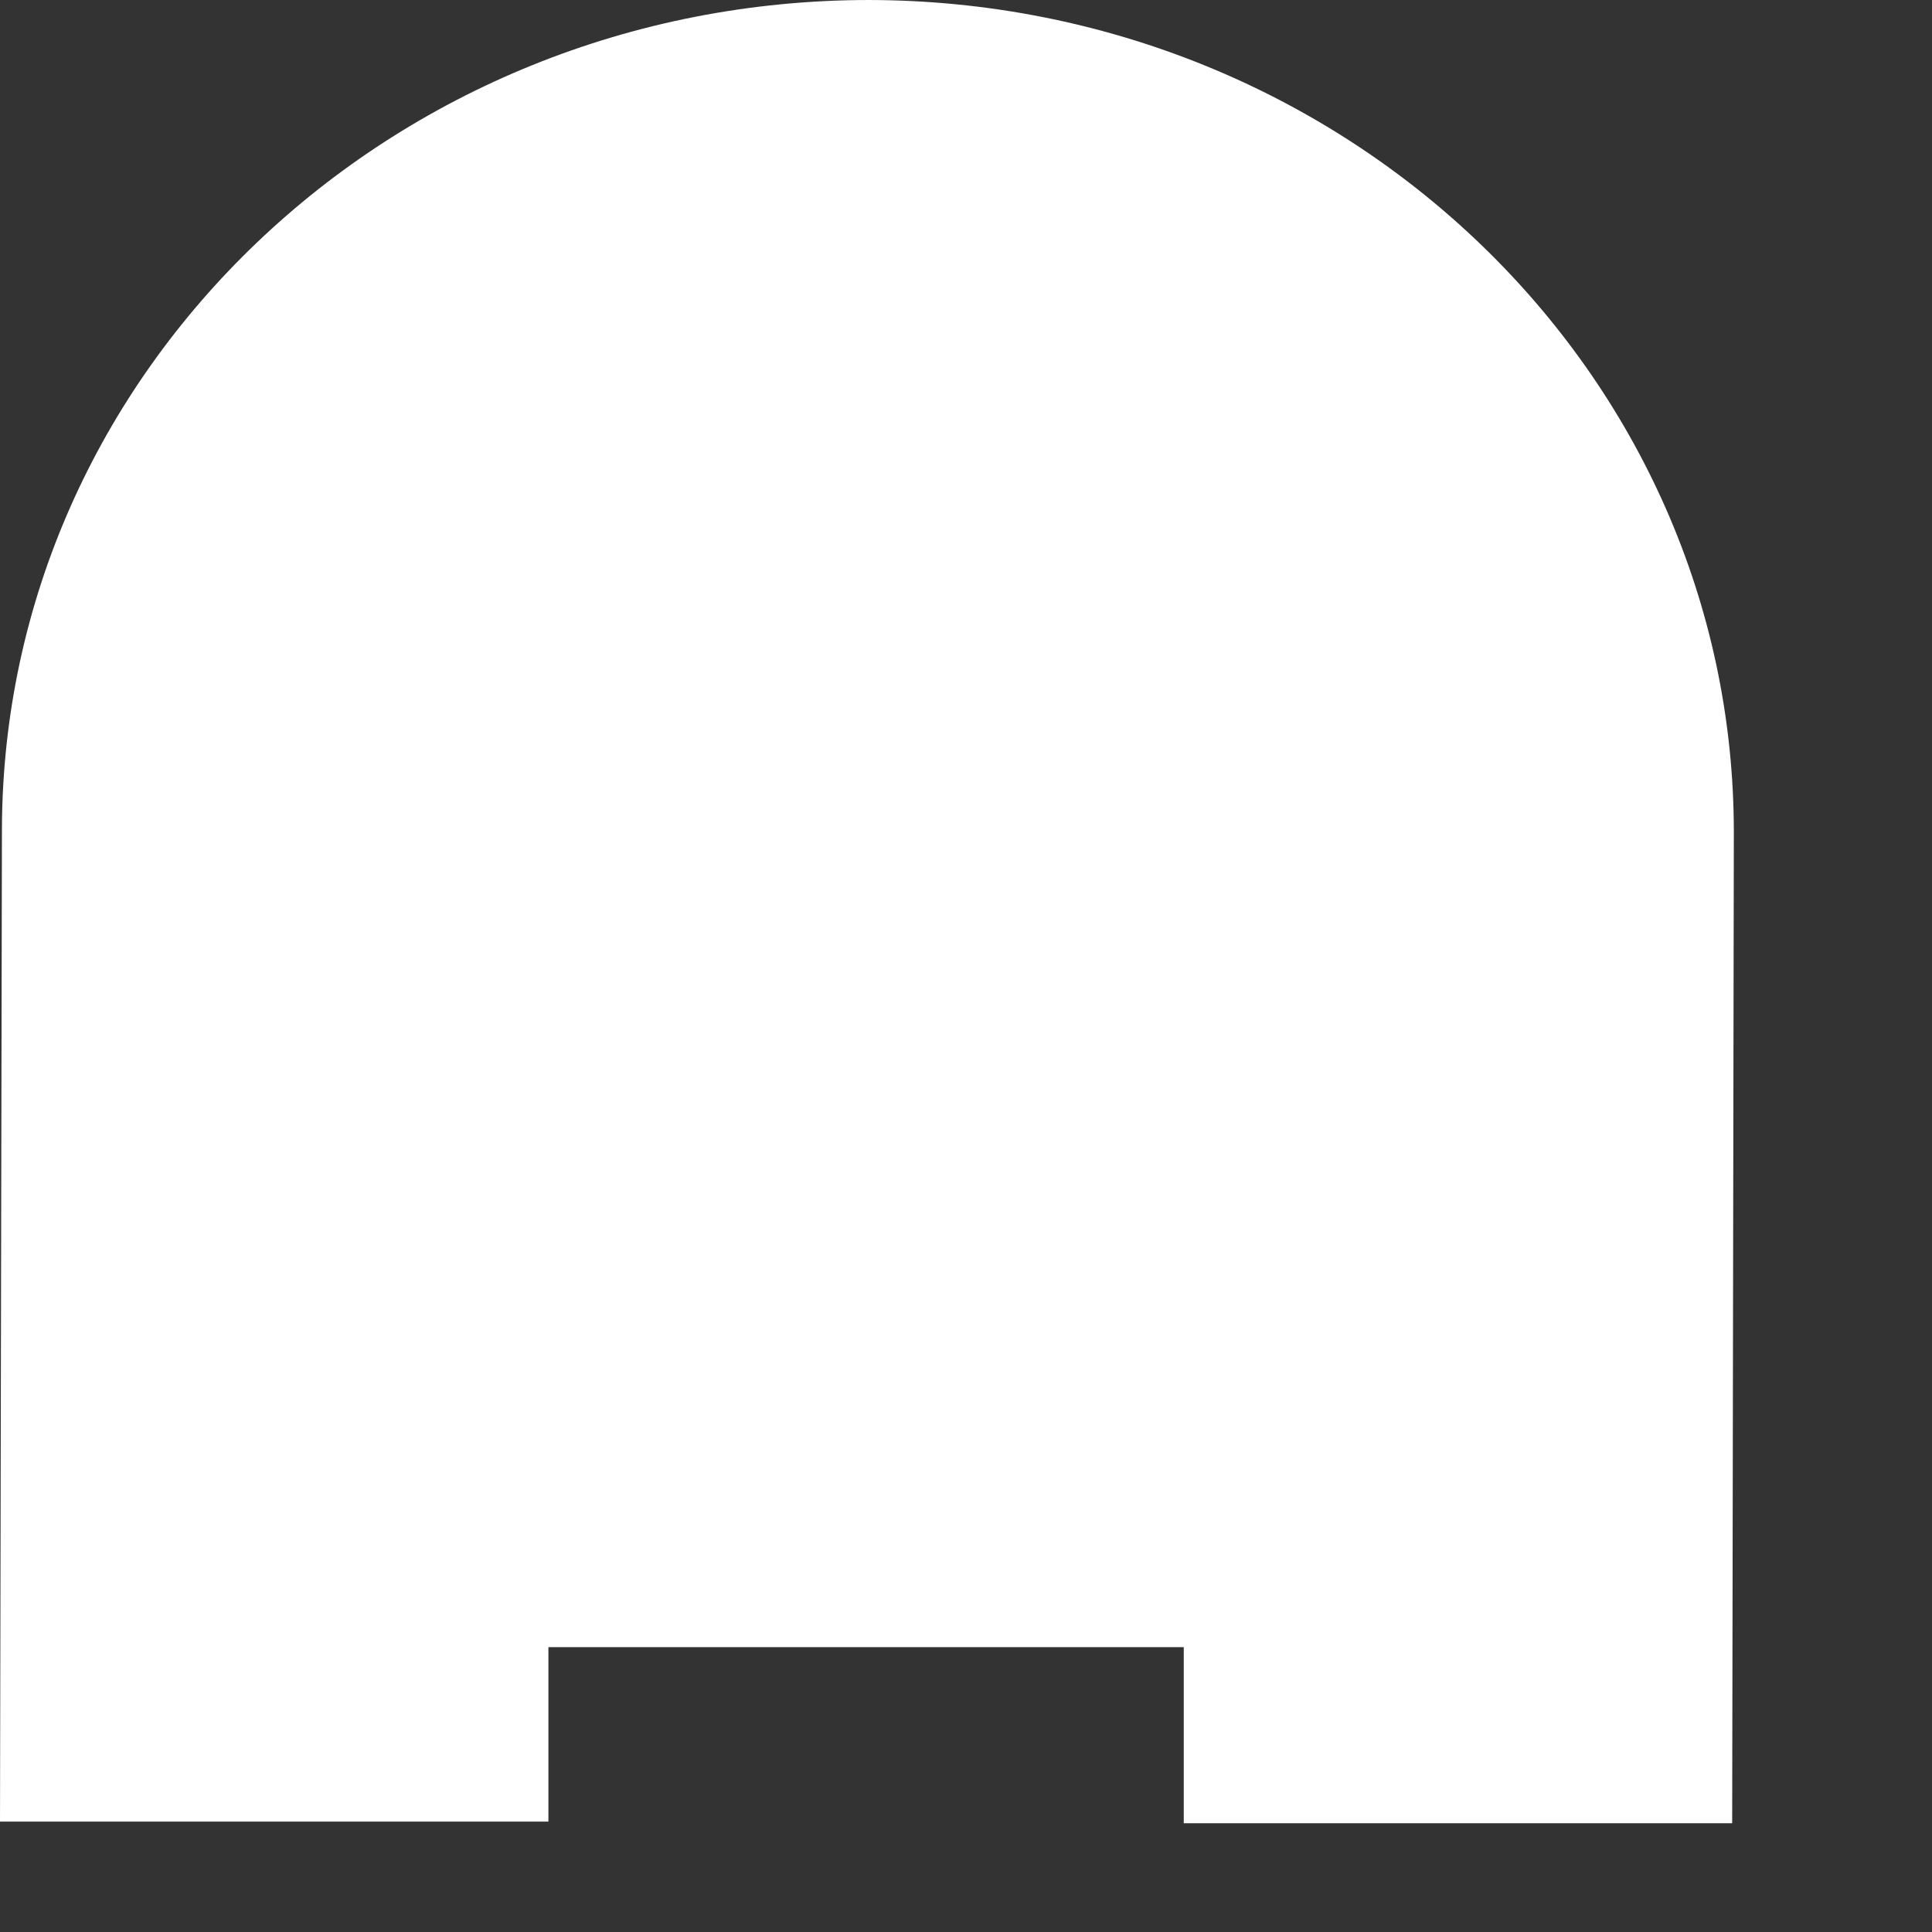
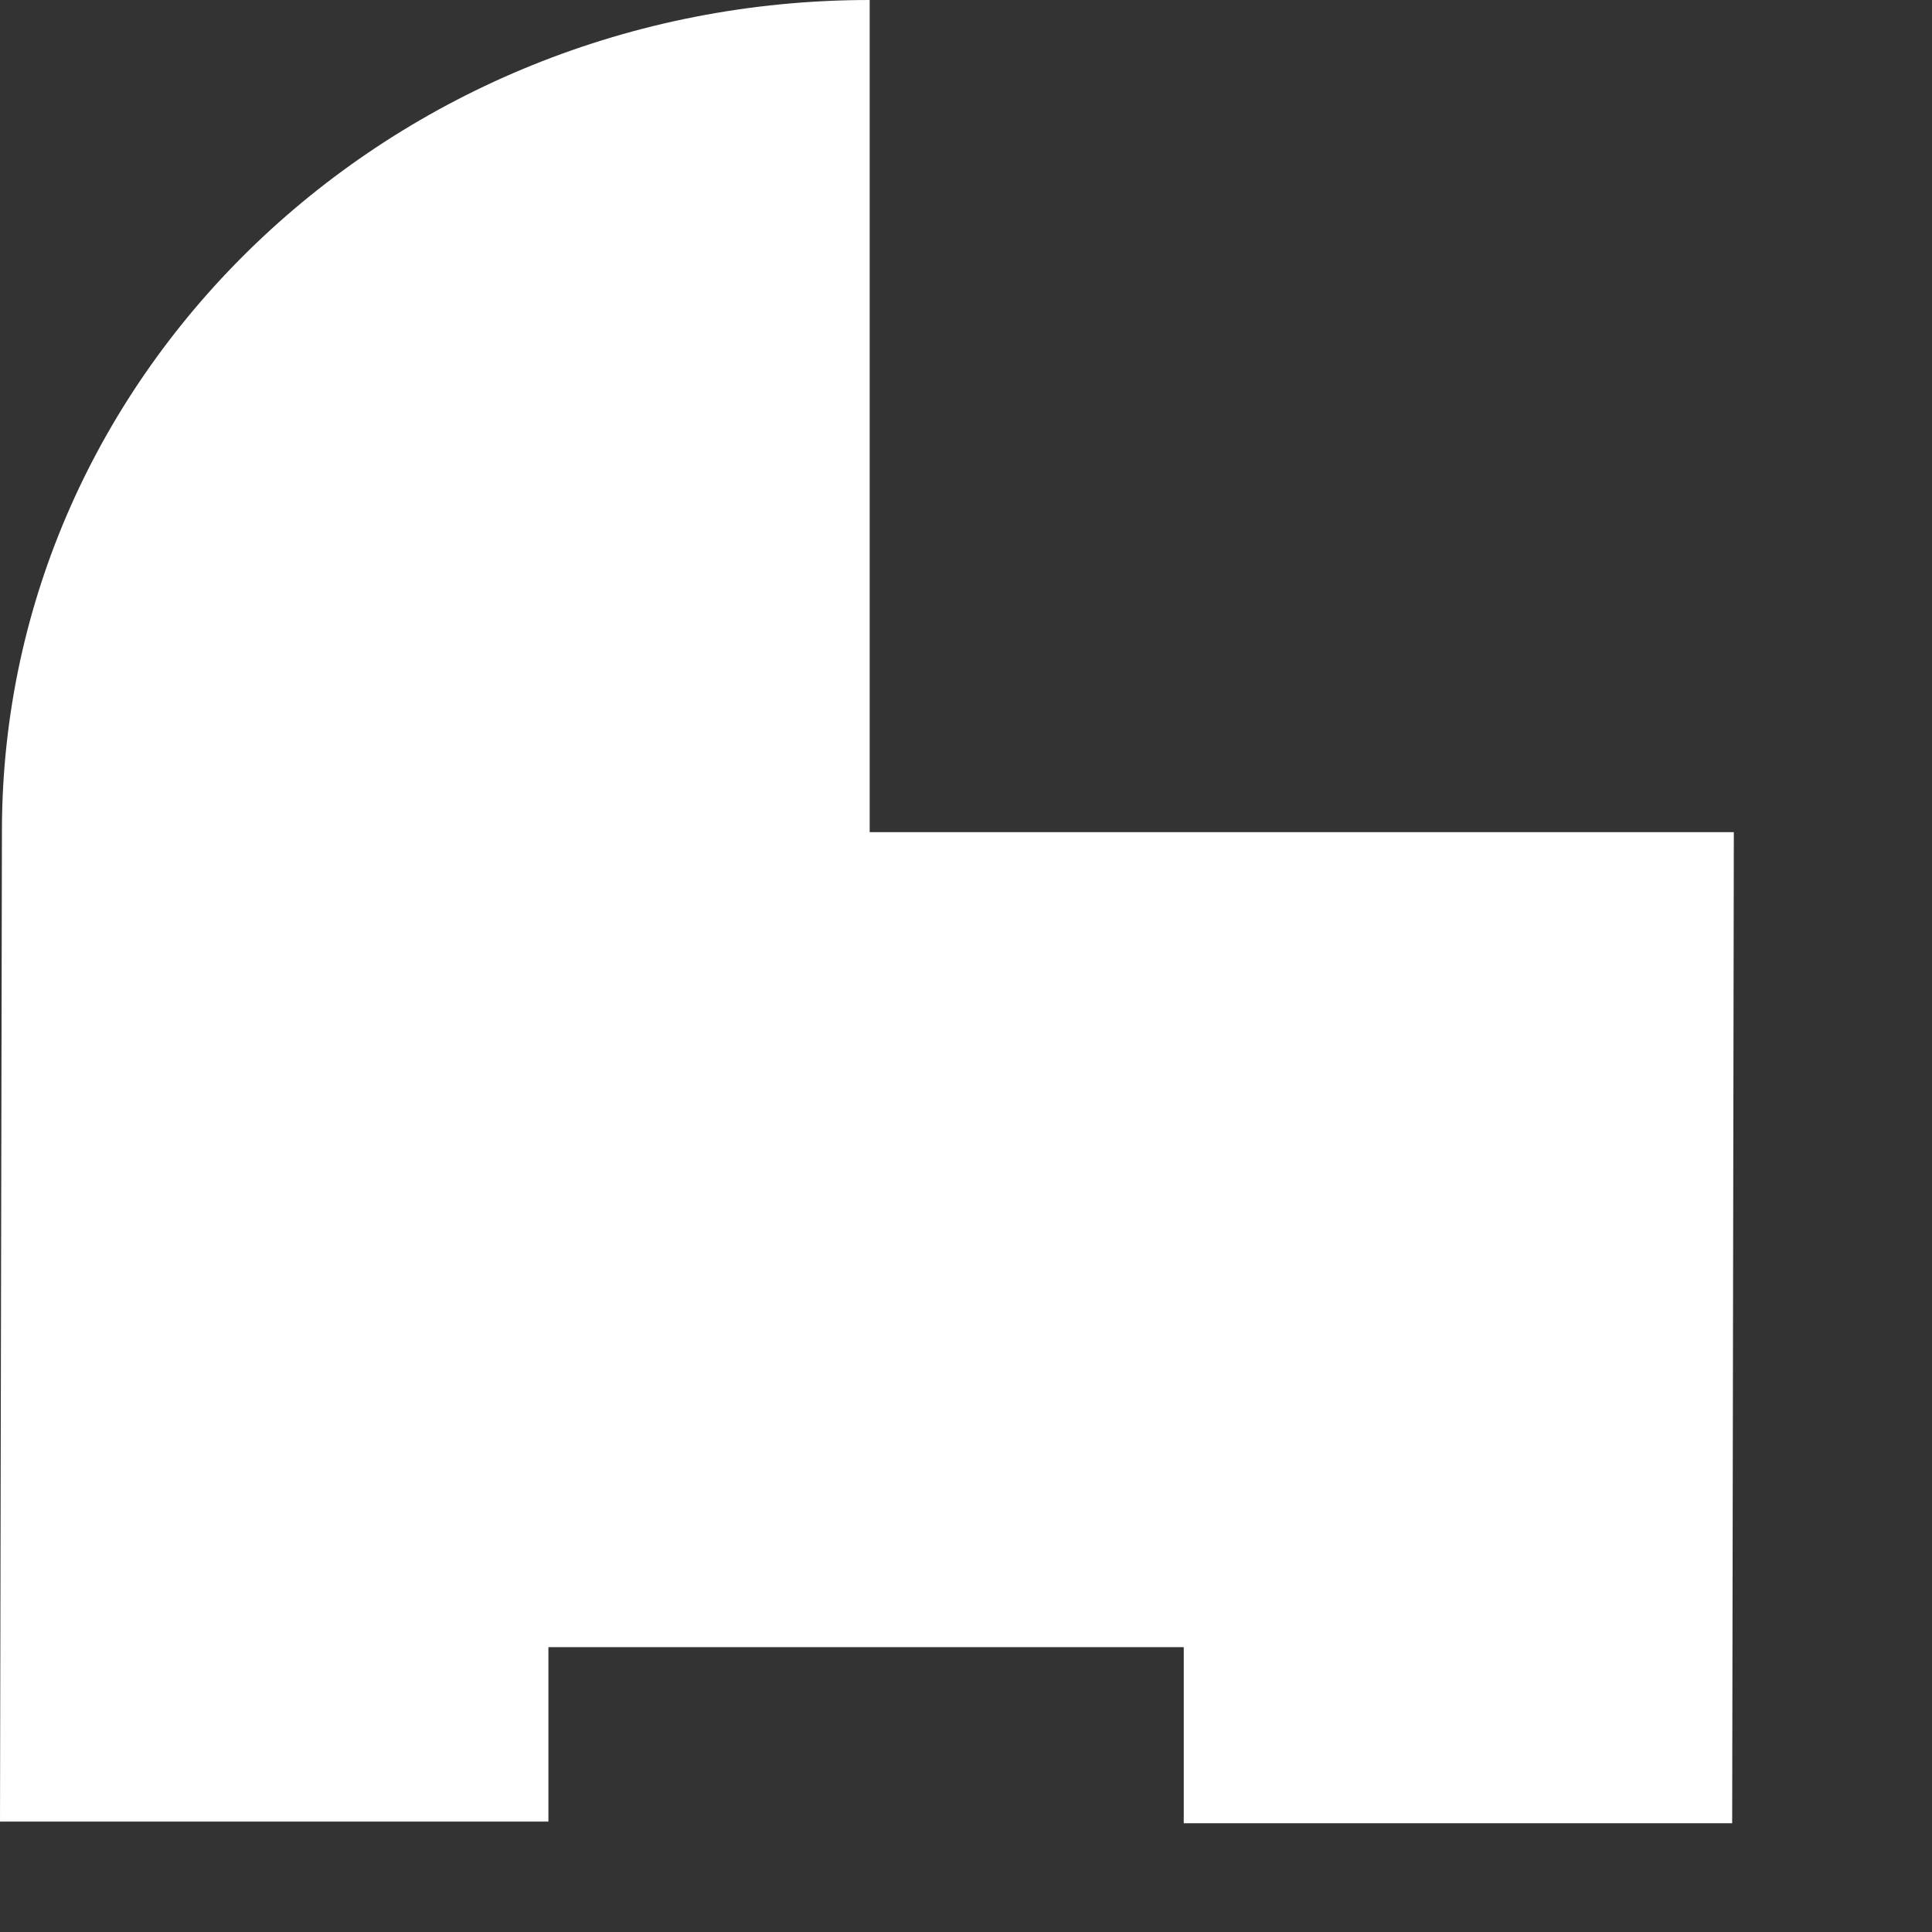
<svg xmlns="http://www.w3.org/2000/svg" fill="none" height="100%" overflow="visible" preserveAspectRatio="none" style="display: block;" viewBox="0 0 7 7" width="100%">
  <rect x="0" y="0" width="7" height="7" fill="#333333" stroke="none" />
-   <path d="M3.151 0C1.419 0 0.01 1.342 0.007 3.006L0 6.6H1.987V5.968H4.289V6.606H6.276L6.282 3.015C6.282 1.352 4.88 0.003 3.148 0H3.151Z" fill="white" id="Vector" />
+   <path d="M3.151 0C1.419 0 0.01 1.342 0.007 3.006L0 6.6H1.987V5.968H4.289V6.606H6.276L6.282 3.015H3.151Z" fill="white" id="Vector" />
</svg>